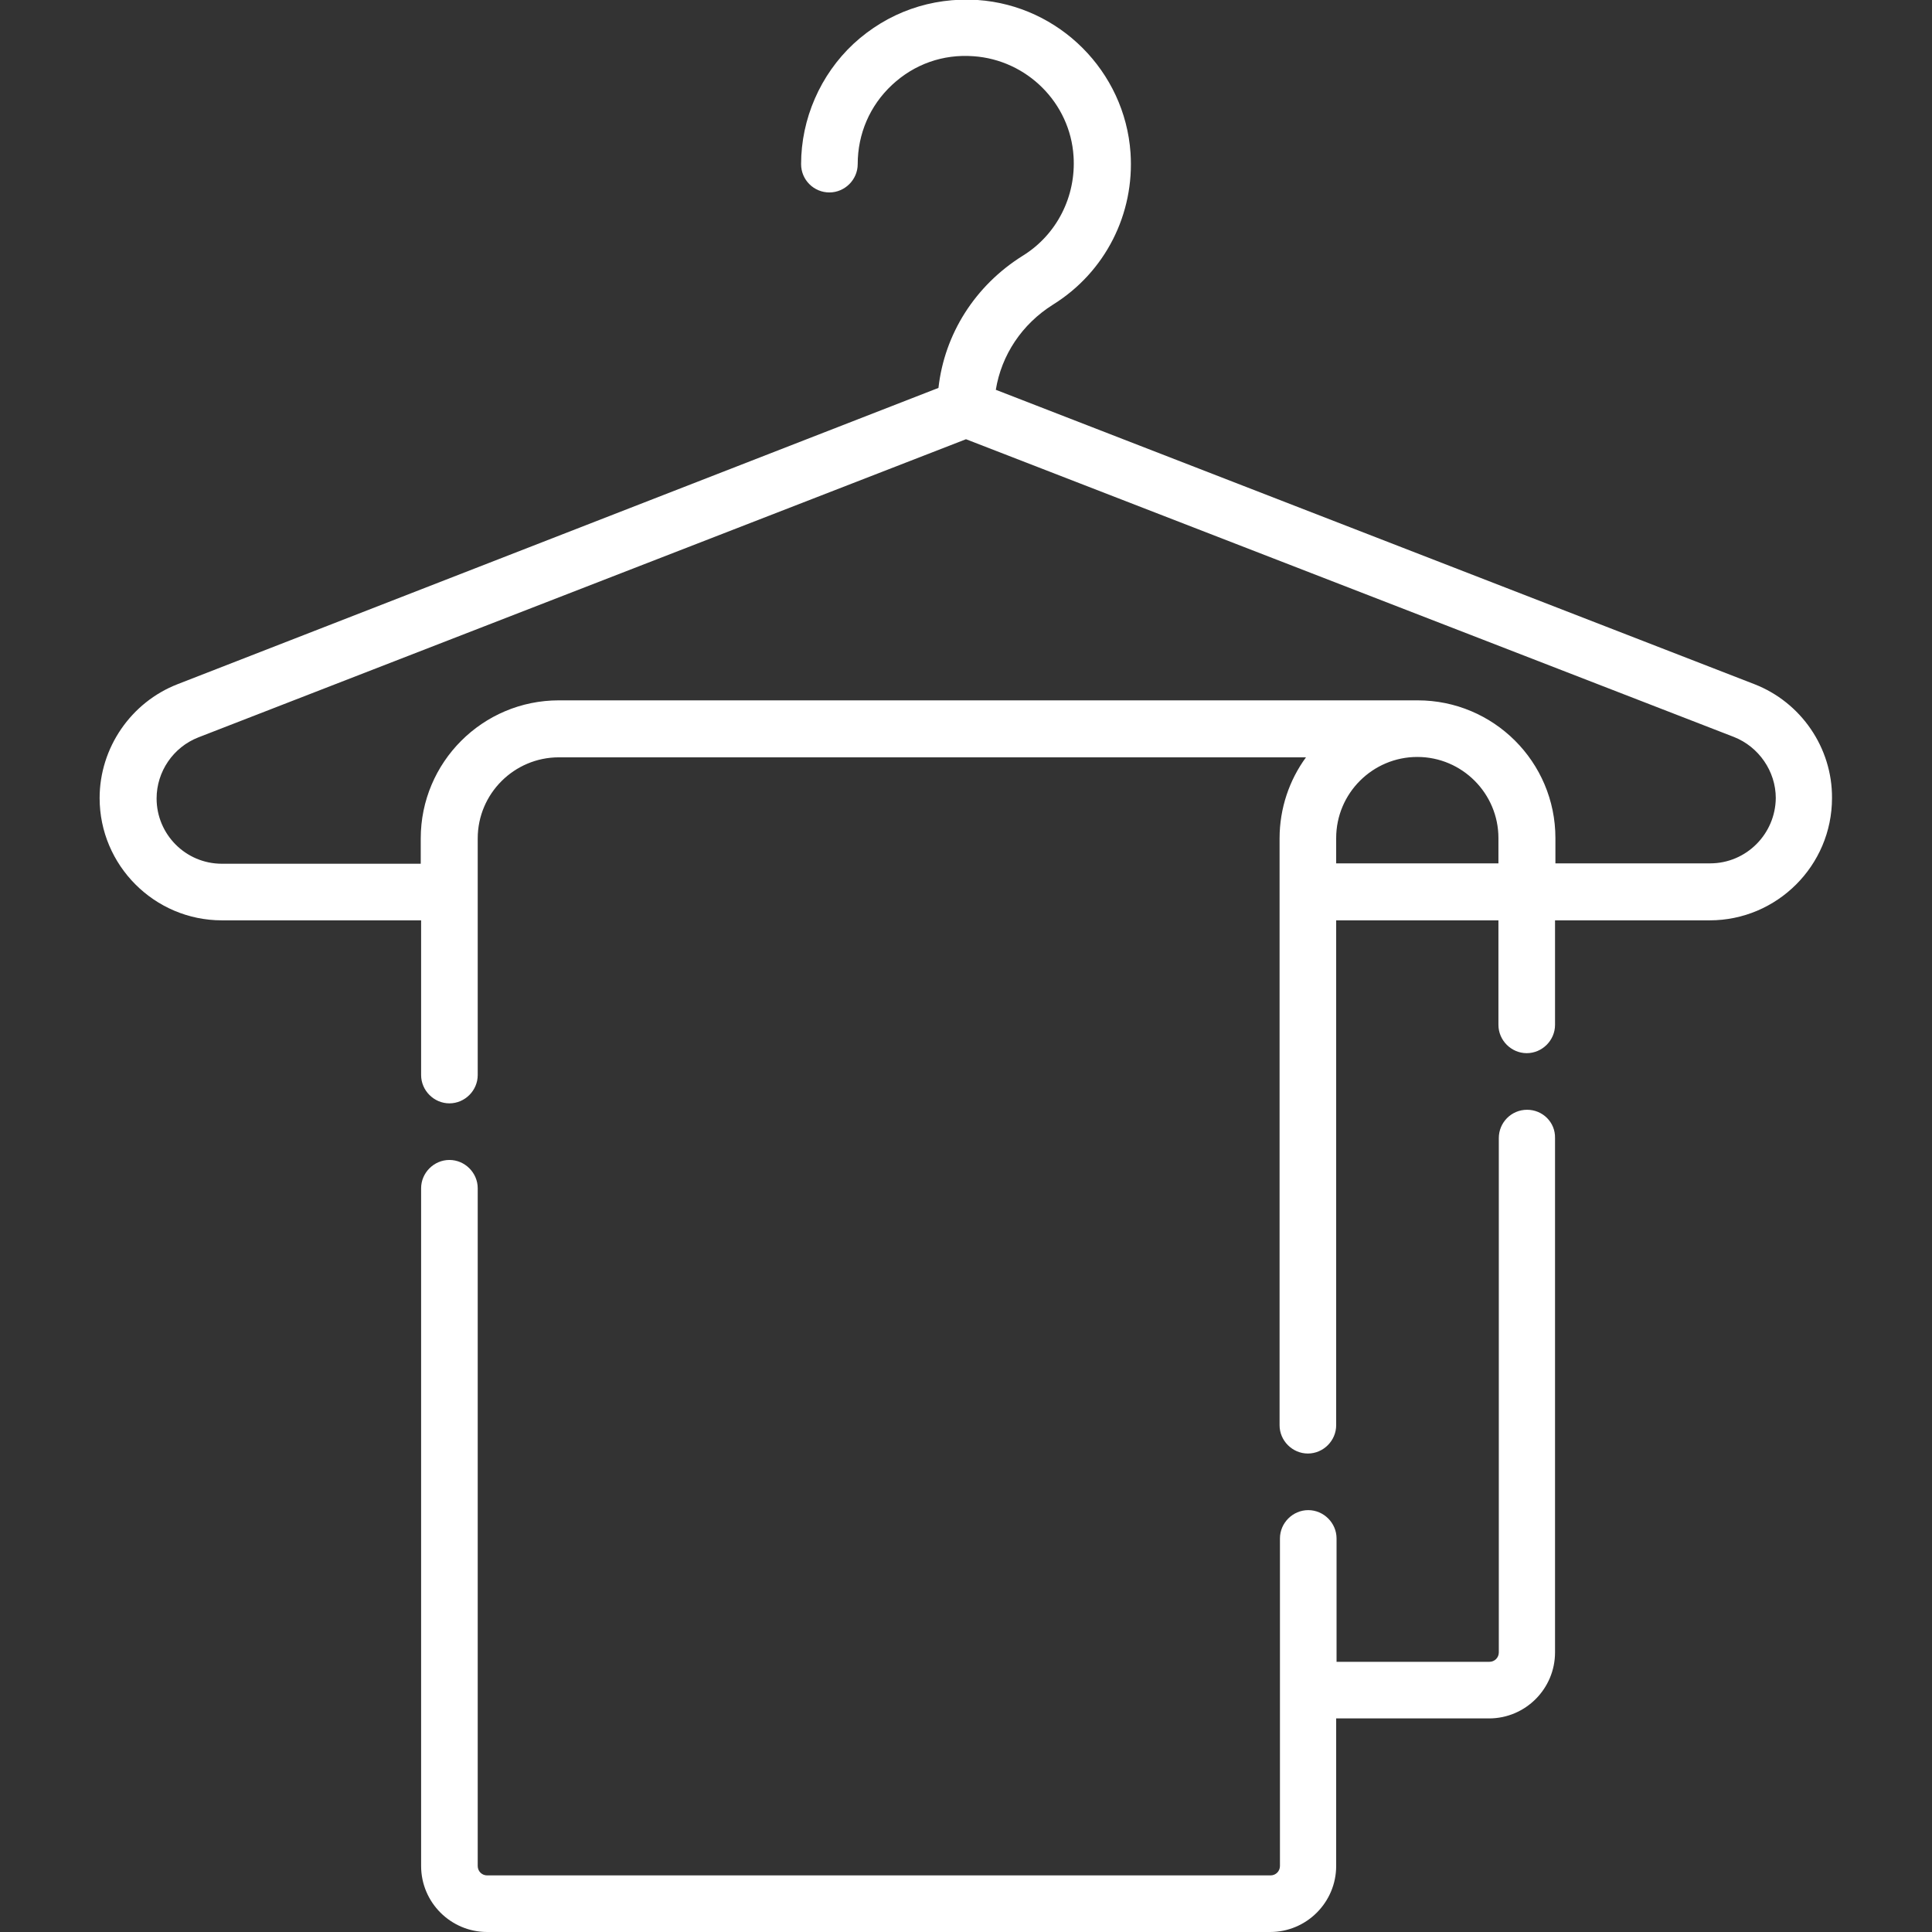
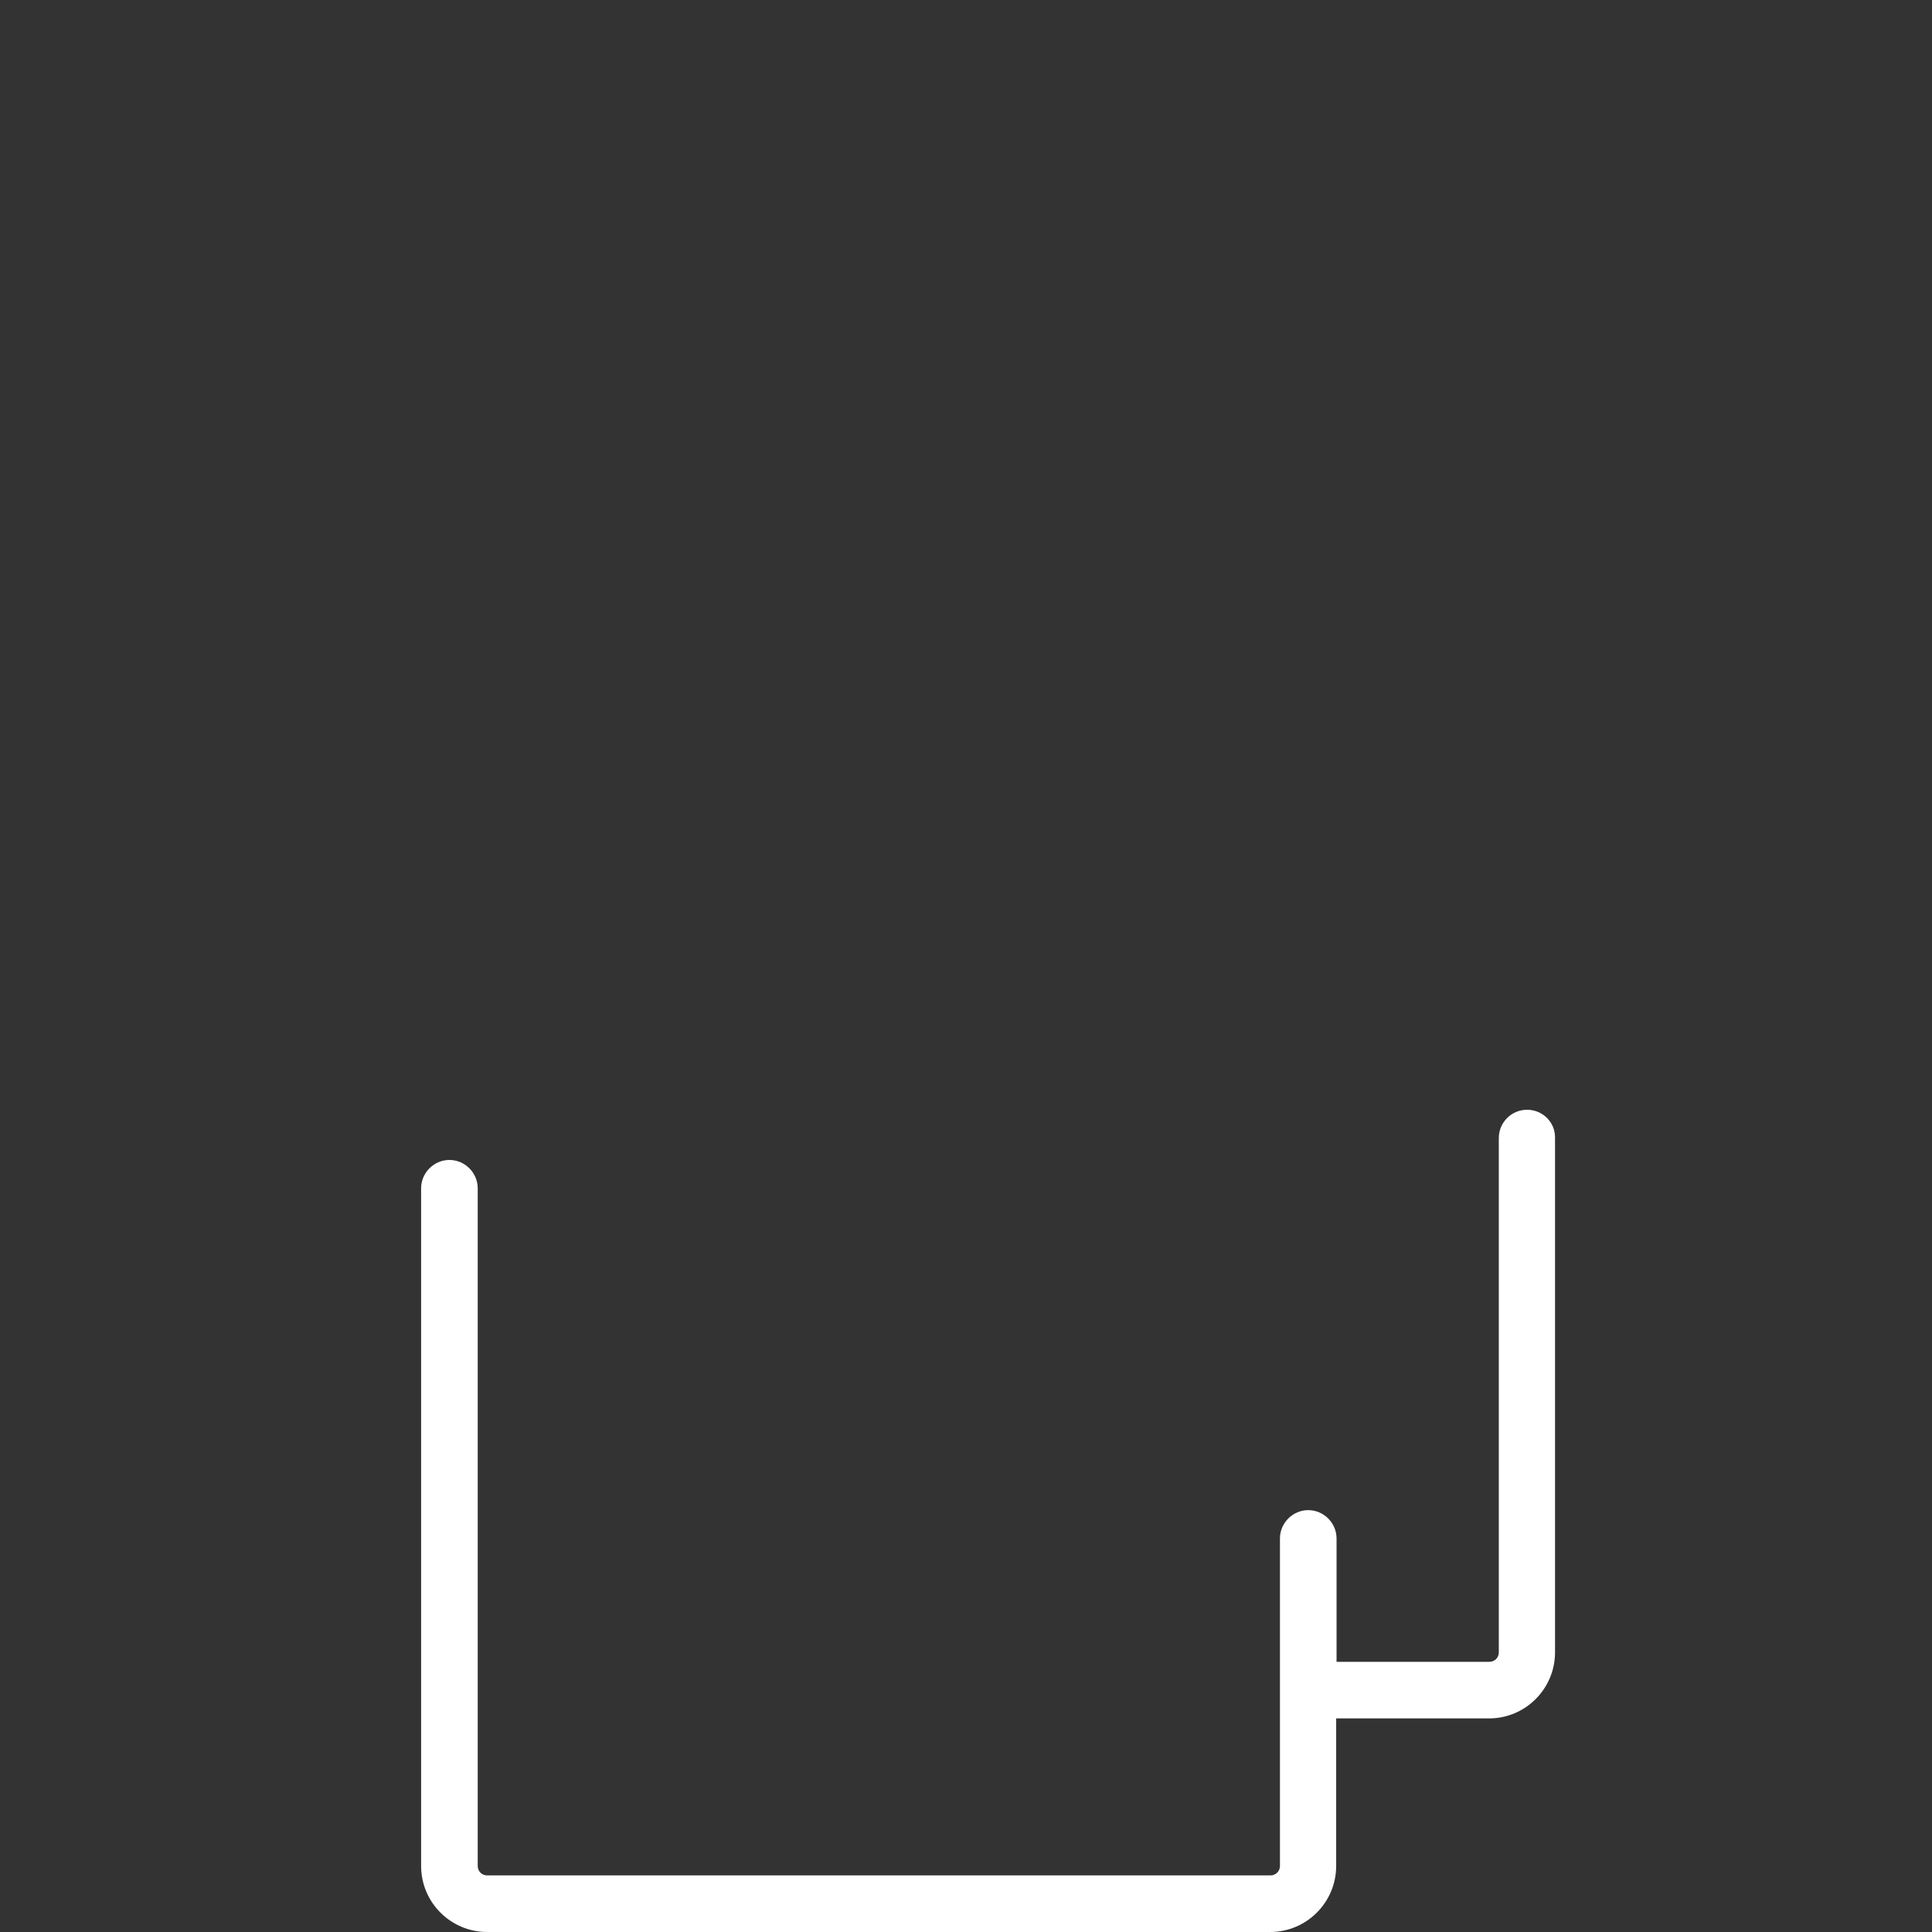
<svg xmlns="http://www.w3.org/2000/svg" version="1.1" id="Capa_1" x="0px" y="0px" viewBox="0 0 512 512" style="enable-background:new 0 0 512 512;" xml:space="preserve">
  <rect x="0" y="0" width="512" height="512" fill="#333333" stroke="none" />
  <style type="text/css">
	.st0{fill:#FFFFFF;}
</style>
  <g>
    <path class="st0" d="M404.7,294.1c-4.2,0-7.5,3.4-7.5,7.5v136.3c0,1.4-1.1,2.5-2.5,2.5h-40.5v-32.7c0-4.1-3.4-7.5-7.5-7.5   s-7.5,3.4-7.5,7.5v86.8c0,1.4-1.1,2.5-2.5,2.5H129.1c-1.4,0-2.5-1.1-2.5-2.5V314.9c0-4.1-3.4-7.5-7.5-7.5s-7.5,3.4-7.5,7.5v179.6   c0,9.7,7.9,17.5,17.5,17.5h207.5c9.7,0,17.5-7.9,17.5-17.5v-39.1h40.5c9.7,0,17.5-7.9,17.5-17.5V301.6   C412.2,297.4,408.8,294.1,404.7,294.1L404.7,294.1z" />
-     <path class="st0" d="M464.9,181.3l-201-78c1.5-9.2,6.9-17.4,15.2-22.6c13.8-8.6,21.6-24,20.5-40.2c-1.5-21.6-18.9-39-40.5-40.5   c-12.3-0.8-23.9,3.3-32.9,11.6c-8.8,8.2-13.9,19.9-13.9,31.9c0,4.2,3.4,7.5,7.5,7.5s7.5-3.4,7.5-7.5c0-8,3.2-15.5,9.1-21   c5.9-5.5,13.5-8.2,21.6-7.6c14.2,1,25.6,12.4,26.5,26.5c0.7,10.6-4.4,20.8-13.5,26.4c-12.6,7.9-20.7,20.7-22.3,35L47.1,181.3   c-12.4,4.8-20.7,16.9-20.7,30.2c0,17.8,14.5,32.4,32.4,32.4h52.8v41c0,4.1,3.4,7.5,7.5,7.5s7.5-3.4,7.5-7.5v-62.7   c0-11.9,9.7-21.5,21.5-21.5h198c-4.4,6-7,13.5-7,21.5v155.5c0,4.1,3.4,7.5,7.5,7.5s7.5-3.4,7.5-7.5V243.9h43v27.7   c0,4.1,3.4,7.5,7.5,7.5s7.5-3.4,7.5-7.5v-27.7h41c17.8,0,32.4-14.5,32.4-32.4C485.6,198.2,477.3,186.1,464.9,181.3L464.9,181.3z    M354.1,228.8v-6.7c0-11.9,9.7-21.5,21.5-21.5h0h0c11.9,0,21.5,9.7,21.5,21.5v6.7H354.1z M453.2,228.8h-41v-6.7   c0-20.2-16.4-36.5-36.5-36.5h0h0H148.1c-20.2,0-36.6,16.4-36.6,36.6v6.7H58.8c-9.6,0-17.3-7.8-17.3-17.3c0-7.1,4.4-13.6,11.1-16.2   L256,116.4l203.5,78.9c6.6,2.6,11.1,9.1,11.1,16.2C470.5,221,462.8,228.8,453.2,228.8L453.2,228.8z" />
  </g>
</svg>